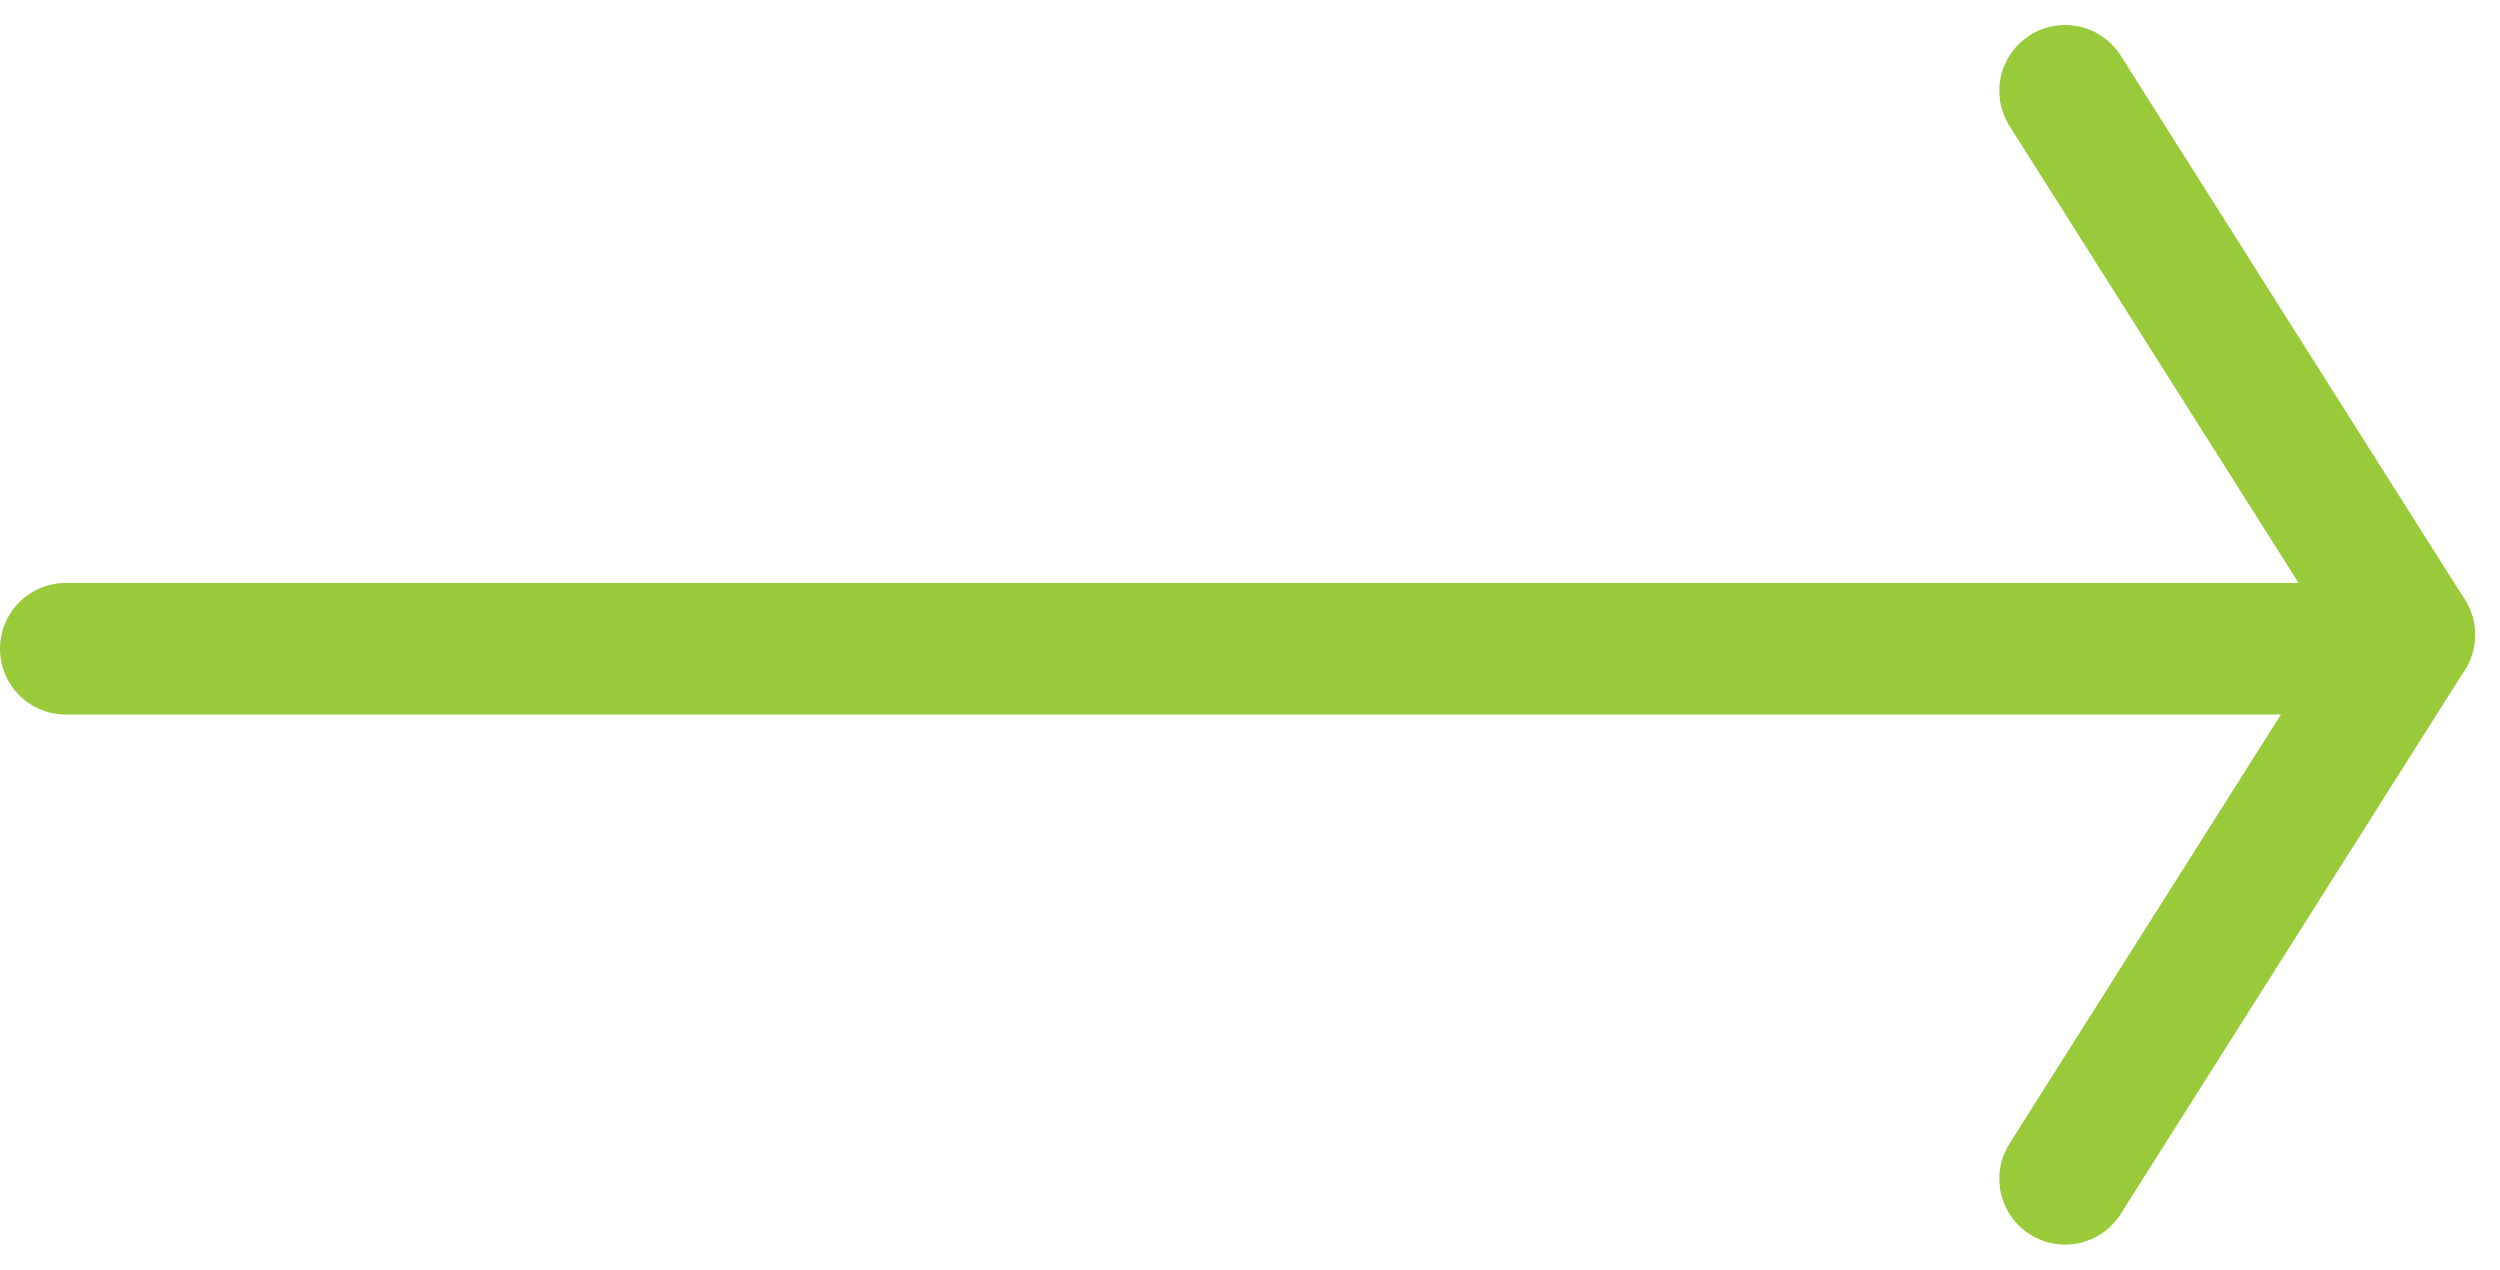
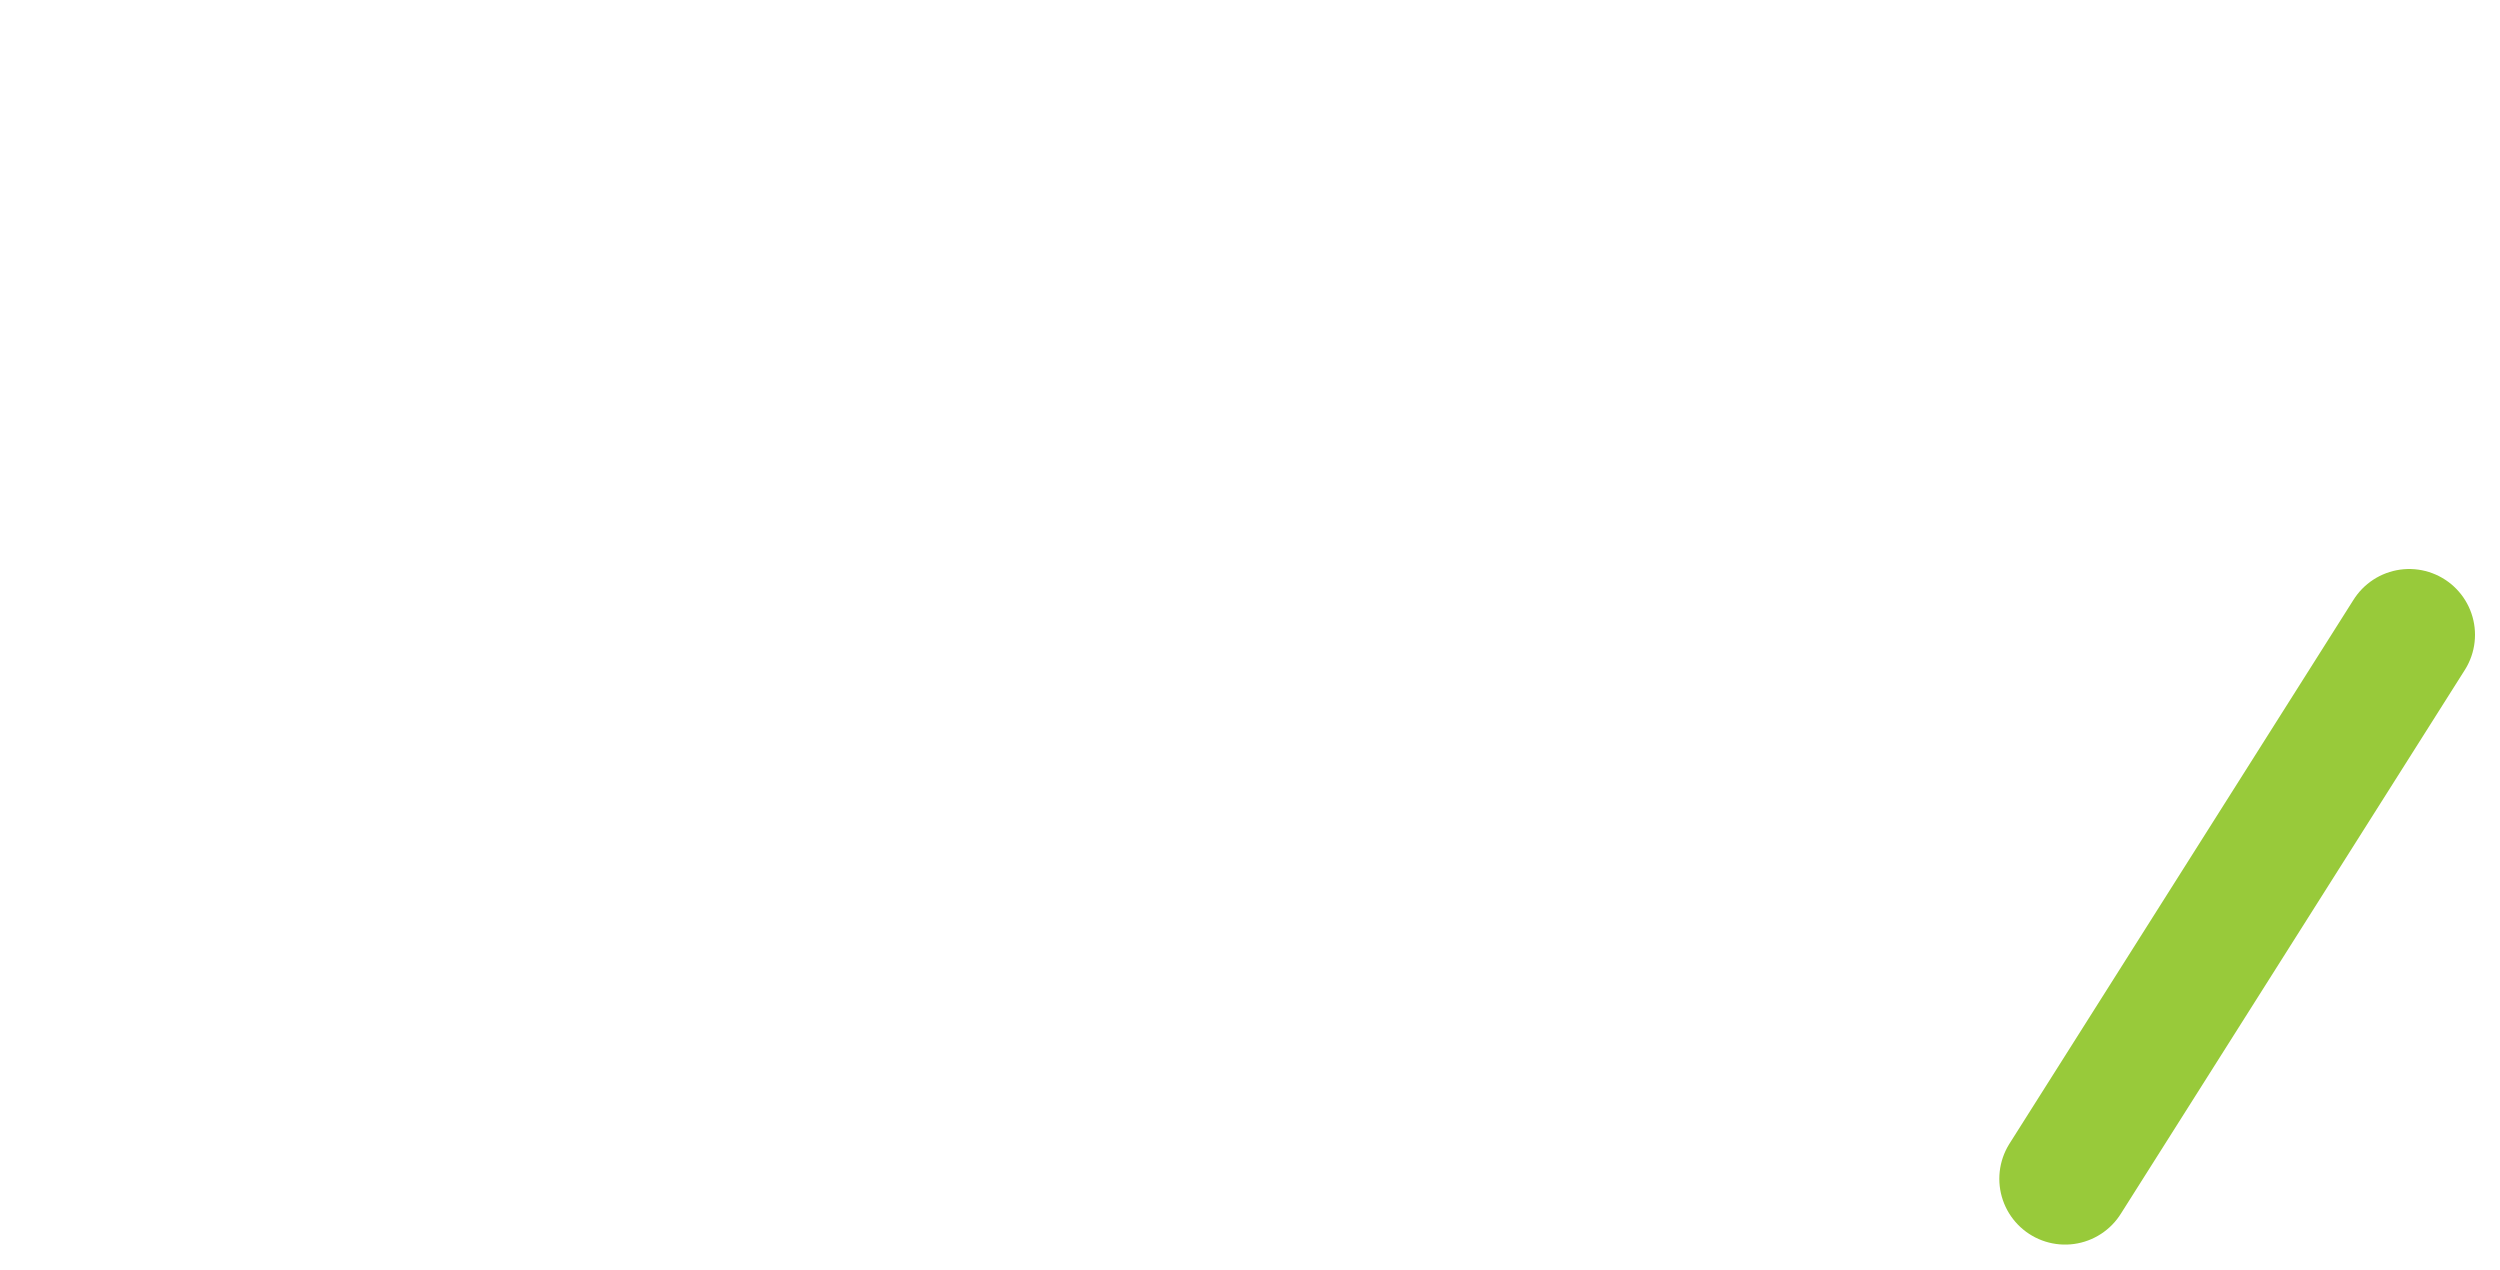
<svg xmlns="http://www.w3.org/2000/svg" width="24.701" height="12.544" viewBox="0 0 24.701 12.544">
  <g transform="translate(-998.85 -1823.603)">
-     <line x2="22.051" transform="translate(999.5 1830.013)" fill="none" stroke="#98CA3A" stroke-linecap="round" stroke-width="1.3" />
    <g transform="translate(1019.254 1824.5)">
      <line x1="3.4" y2="5.375" transform="translate(0 5.375)" fill="none" stroke="#98CA3A" stroke-linecap="round" stroke-width="1.3" />
-       <line x1="3.4" y1="5.375" fill="none" stroke="#98CA3A" stroke-linecap="round" stroke-width="1.3" />
    </g>
  </g>
</svg>